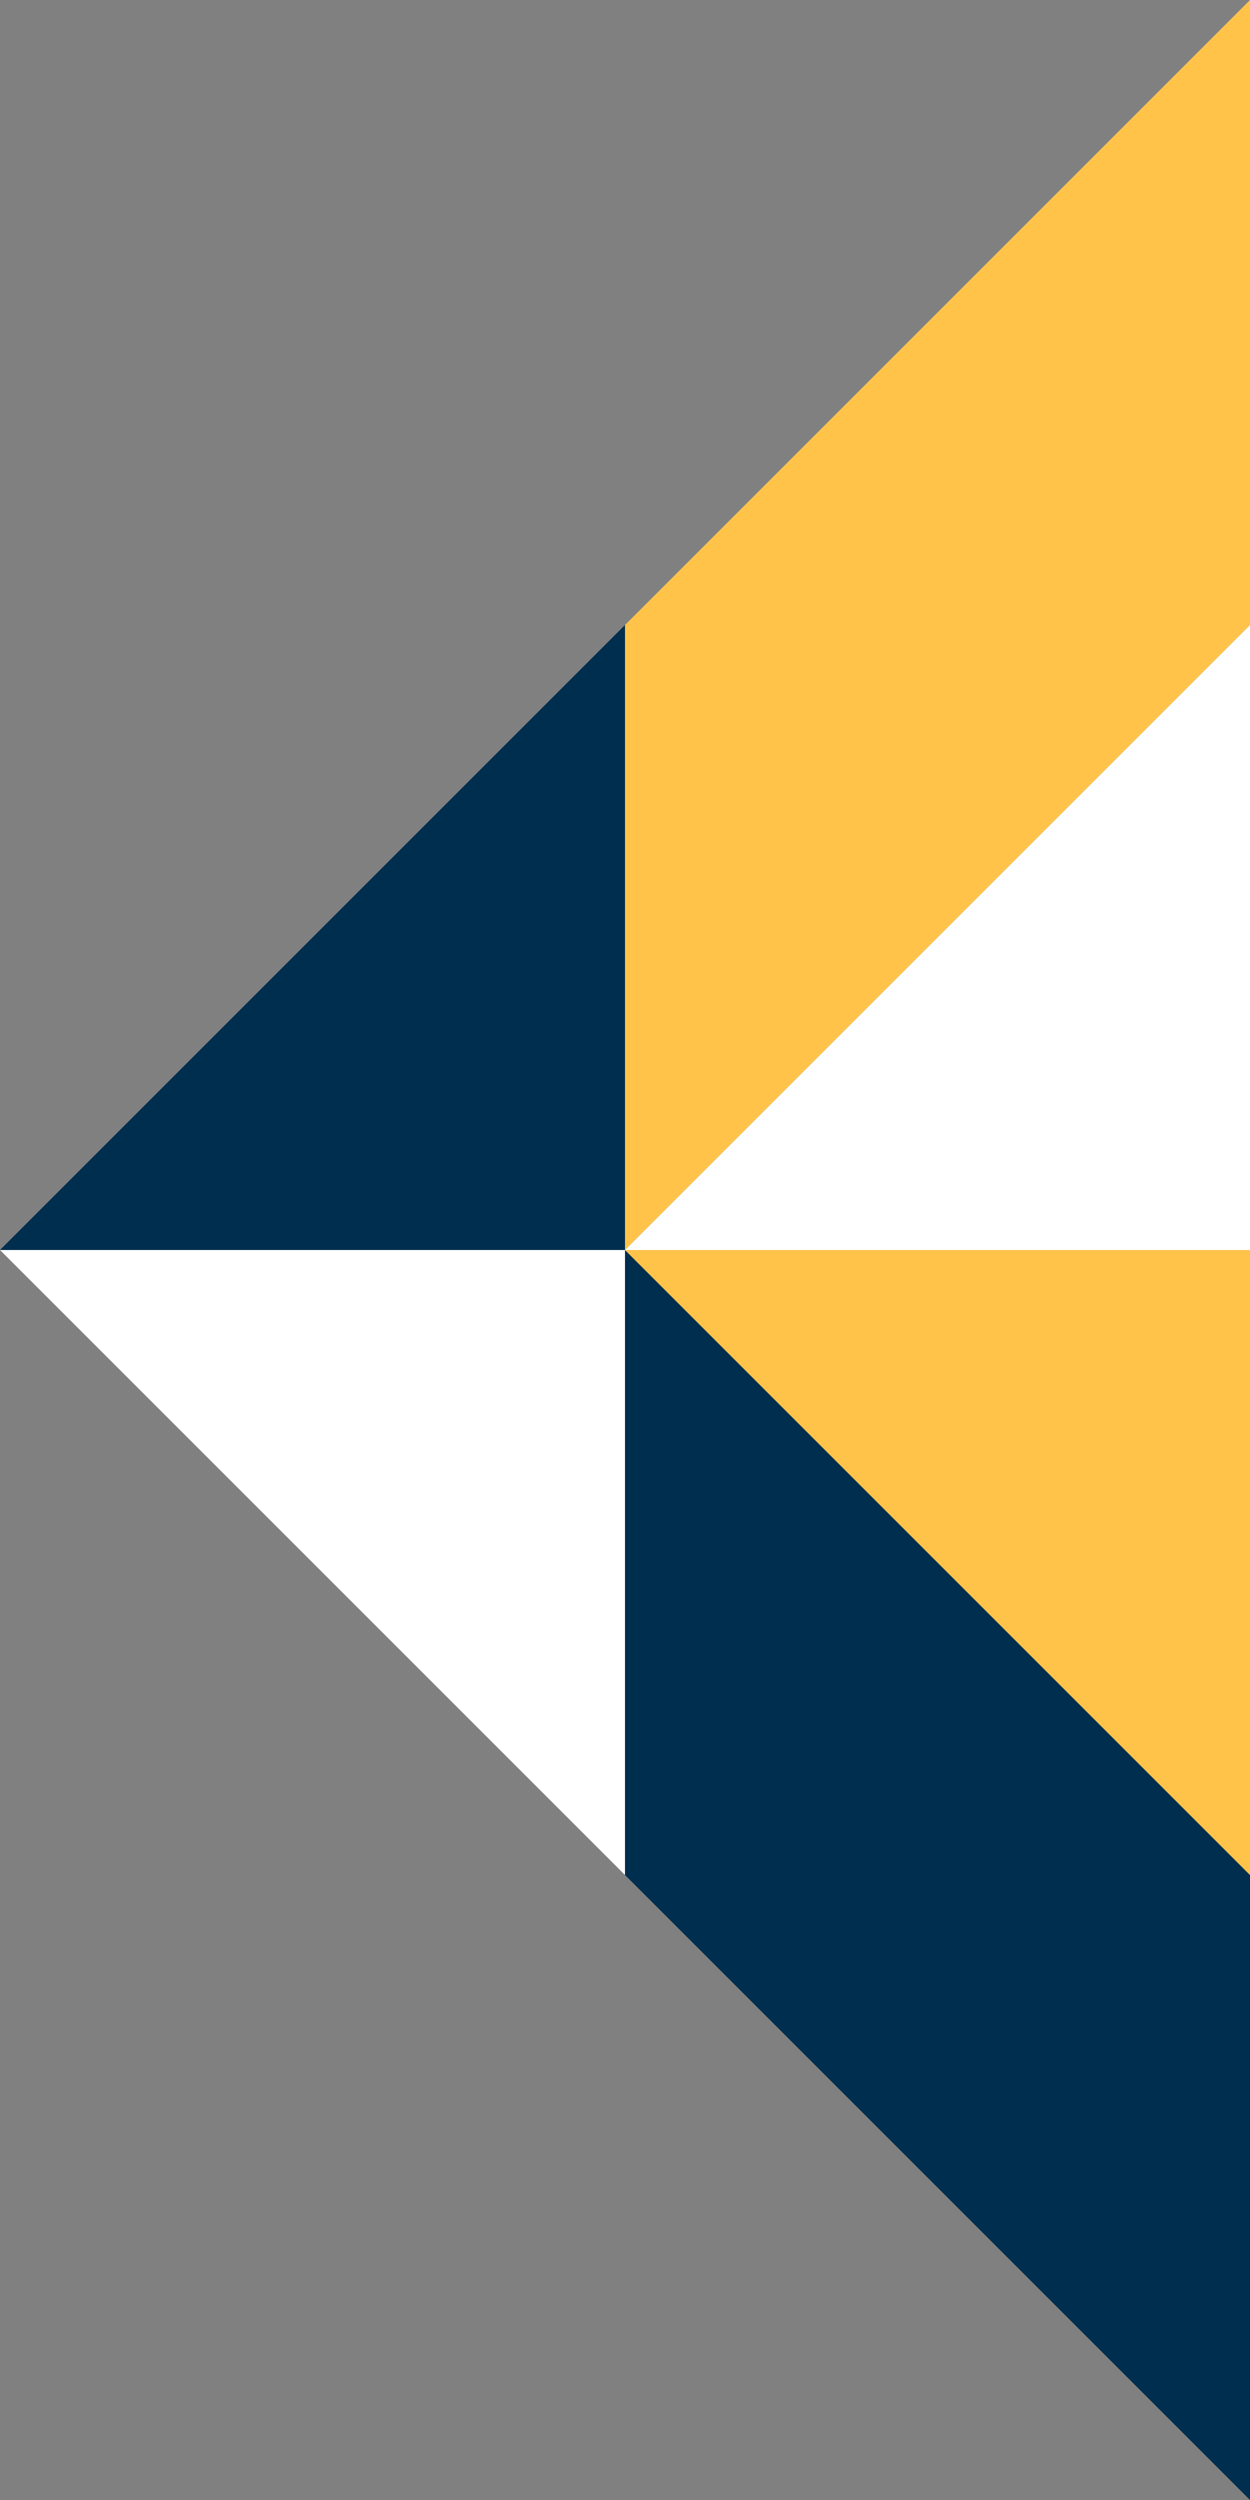
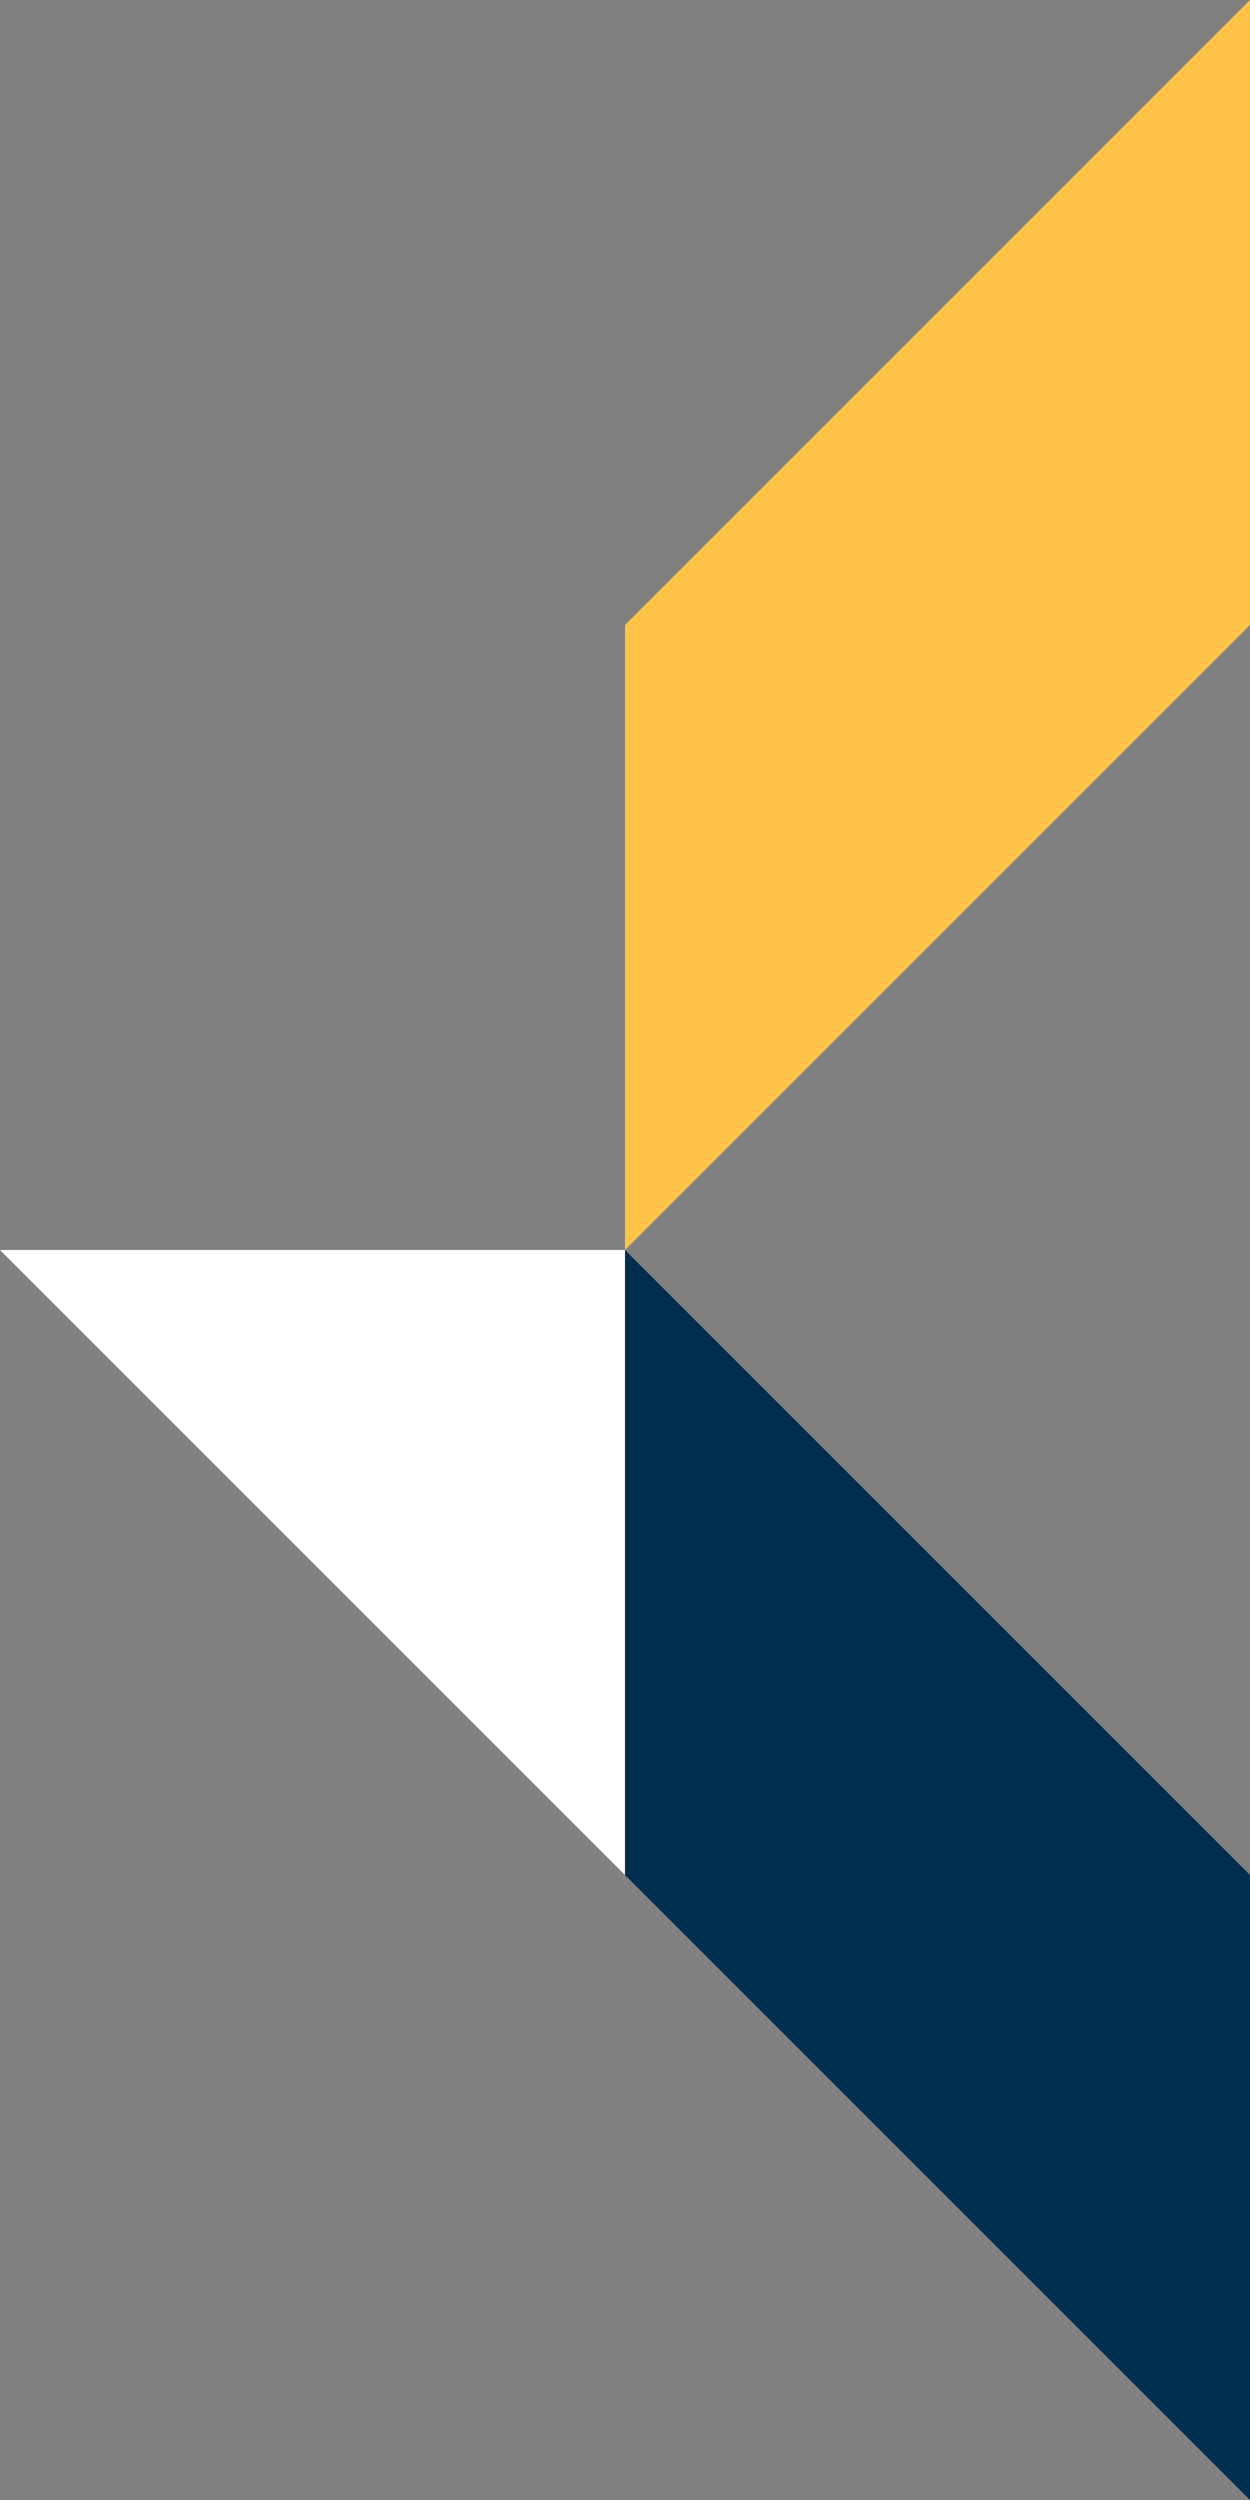
<svg xmlns="http://www.w3.org/2000/svg" width="286.97" height="573.942" viewBox="0 0 286.97 573.942">
  <rect x="0" y="0" width="286.97" height="573.942" fill="#808080" stroke="none" />
  <g id="Group_313" data-name="Group 313" transform="translate(286.97 155.063) rotate(180)">
    <g id="Group_289" data-name="Group 289" transform="translate(143.485 -275.394)">
      <path id="Path_293" data-name="Path 293" d="M0,38.765H143.485L0-104.72Z" transform="translate(0 104.72)" fill="#fff" />
    </g>
    <g id="Group_290" data-name="Group 290" transform="translate(0 -418.88)">
      <path id="Path_294" data-name="Path 294" d="M0,0V143.485L143.485,286.971V143.485Z" fill="#002e4e" />
    </g>
    <g id="Group_291" data-name="Group 291" transform="translate(0 -275.394)">
-       <path id="Path_295" data-name="Path 295" d="M0,38.765H143.485L0-104.72Z" transform="translate(0 104.72)" fill="#ffc349" />
-     </g>
+       </g>
    <g id="Group_292" data-name="Group 292" transform="translate(143.485 -131.909)">
-       <path id="Path_296" data-name="Path 296" d="M0,0V143.484L143.485,0Z" fill="#002e4e" />
-     </g>
+       </g>
    <g id="Group_293" data-name="Group 293" transform="translate(0 -131.908)">
      <path id="Path_297" data-name="Path 297" d="M0,38.765V182.251L143.485,38.765V-104.72Z" transform="translate(0 104.72)" fill="#ffc349" />
    </g>
    <g id="Group_294" data-name="Group 294" transform="translate(0 -131.909)">
-       <path id="Path_298" data-name="Path 298" d="M0,0V143.485L143.485,0Z" fill="#fff" />
-     </g>
+       </g>
  </g>
</svg>